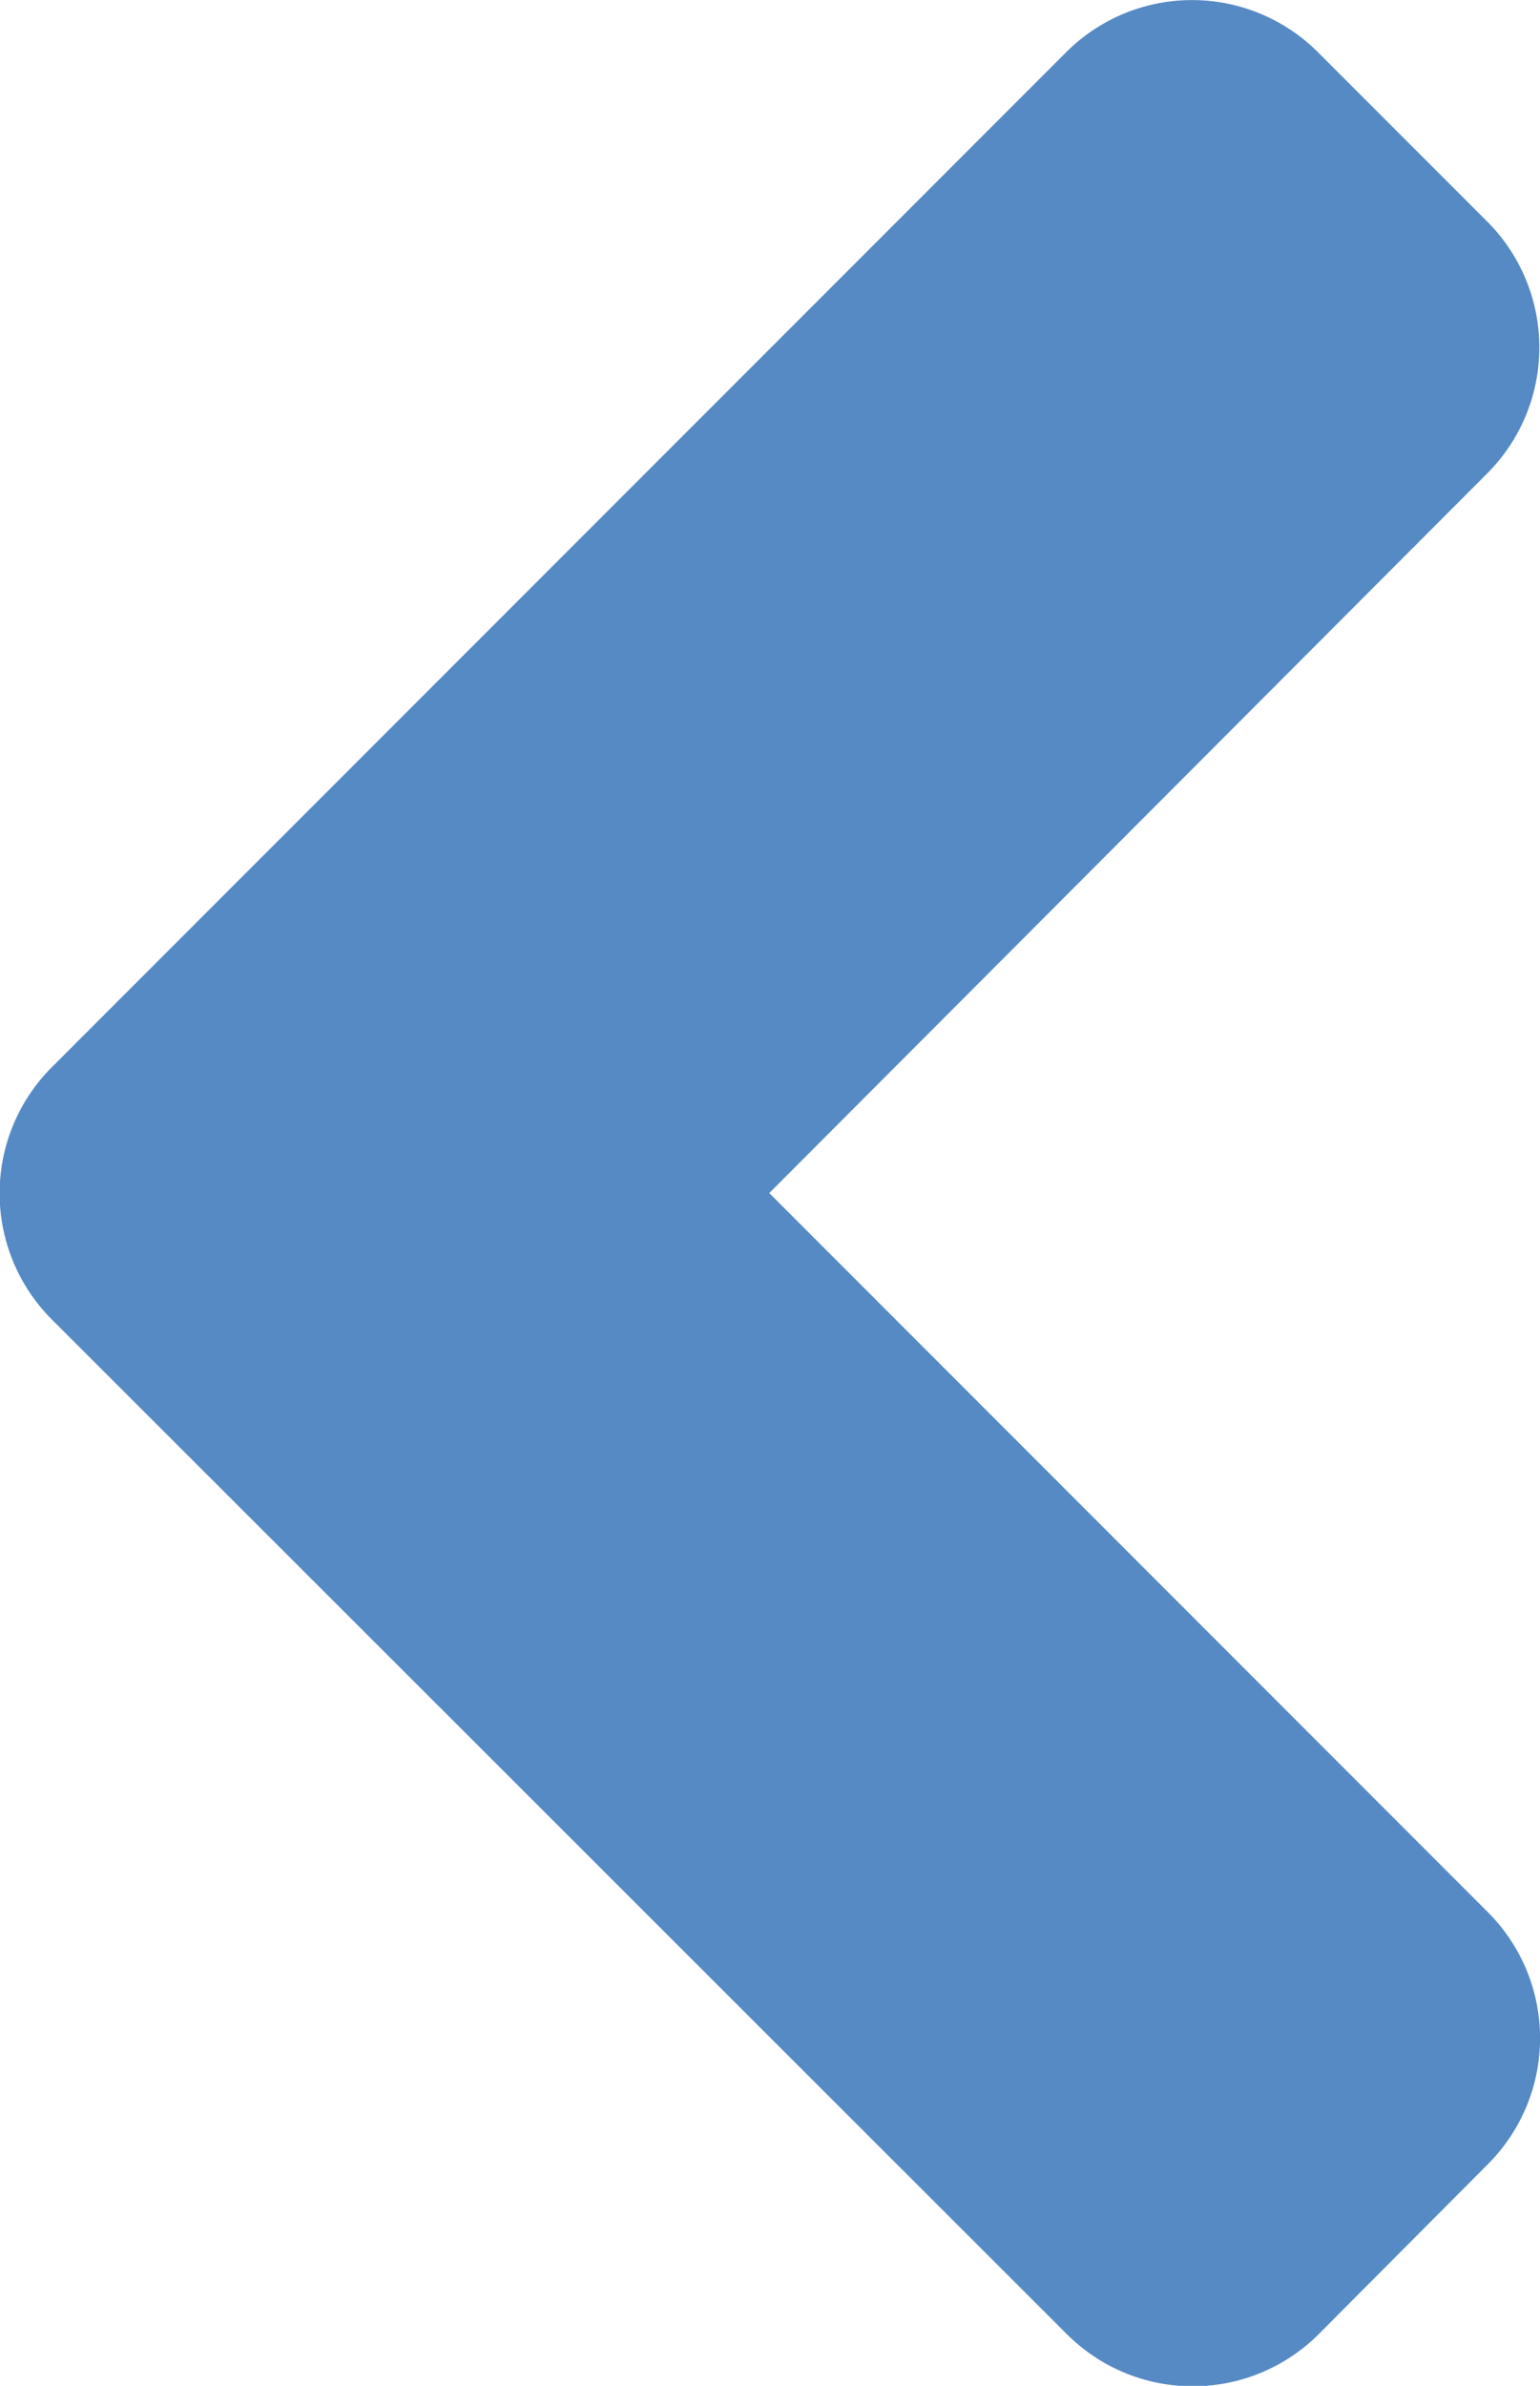
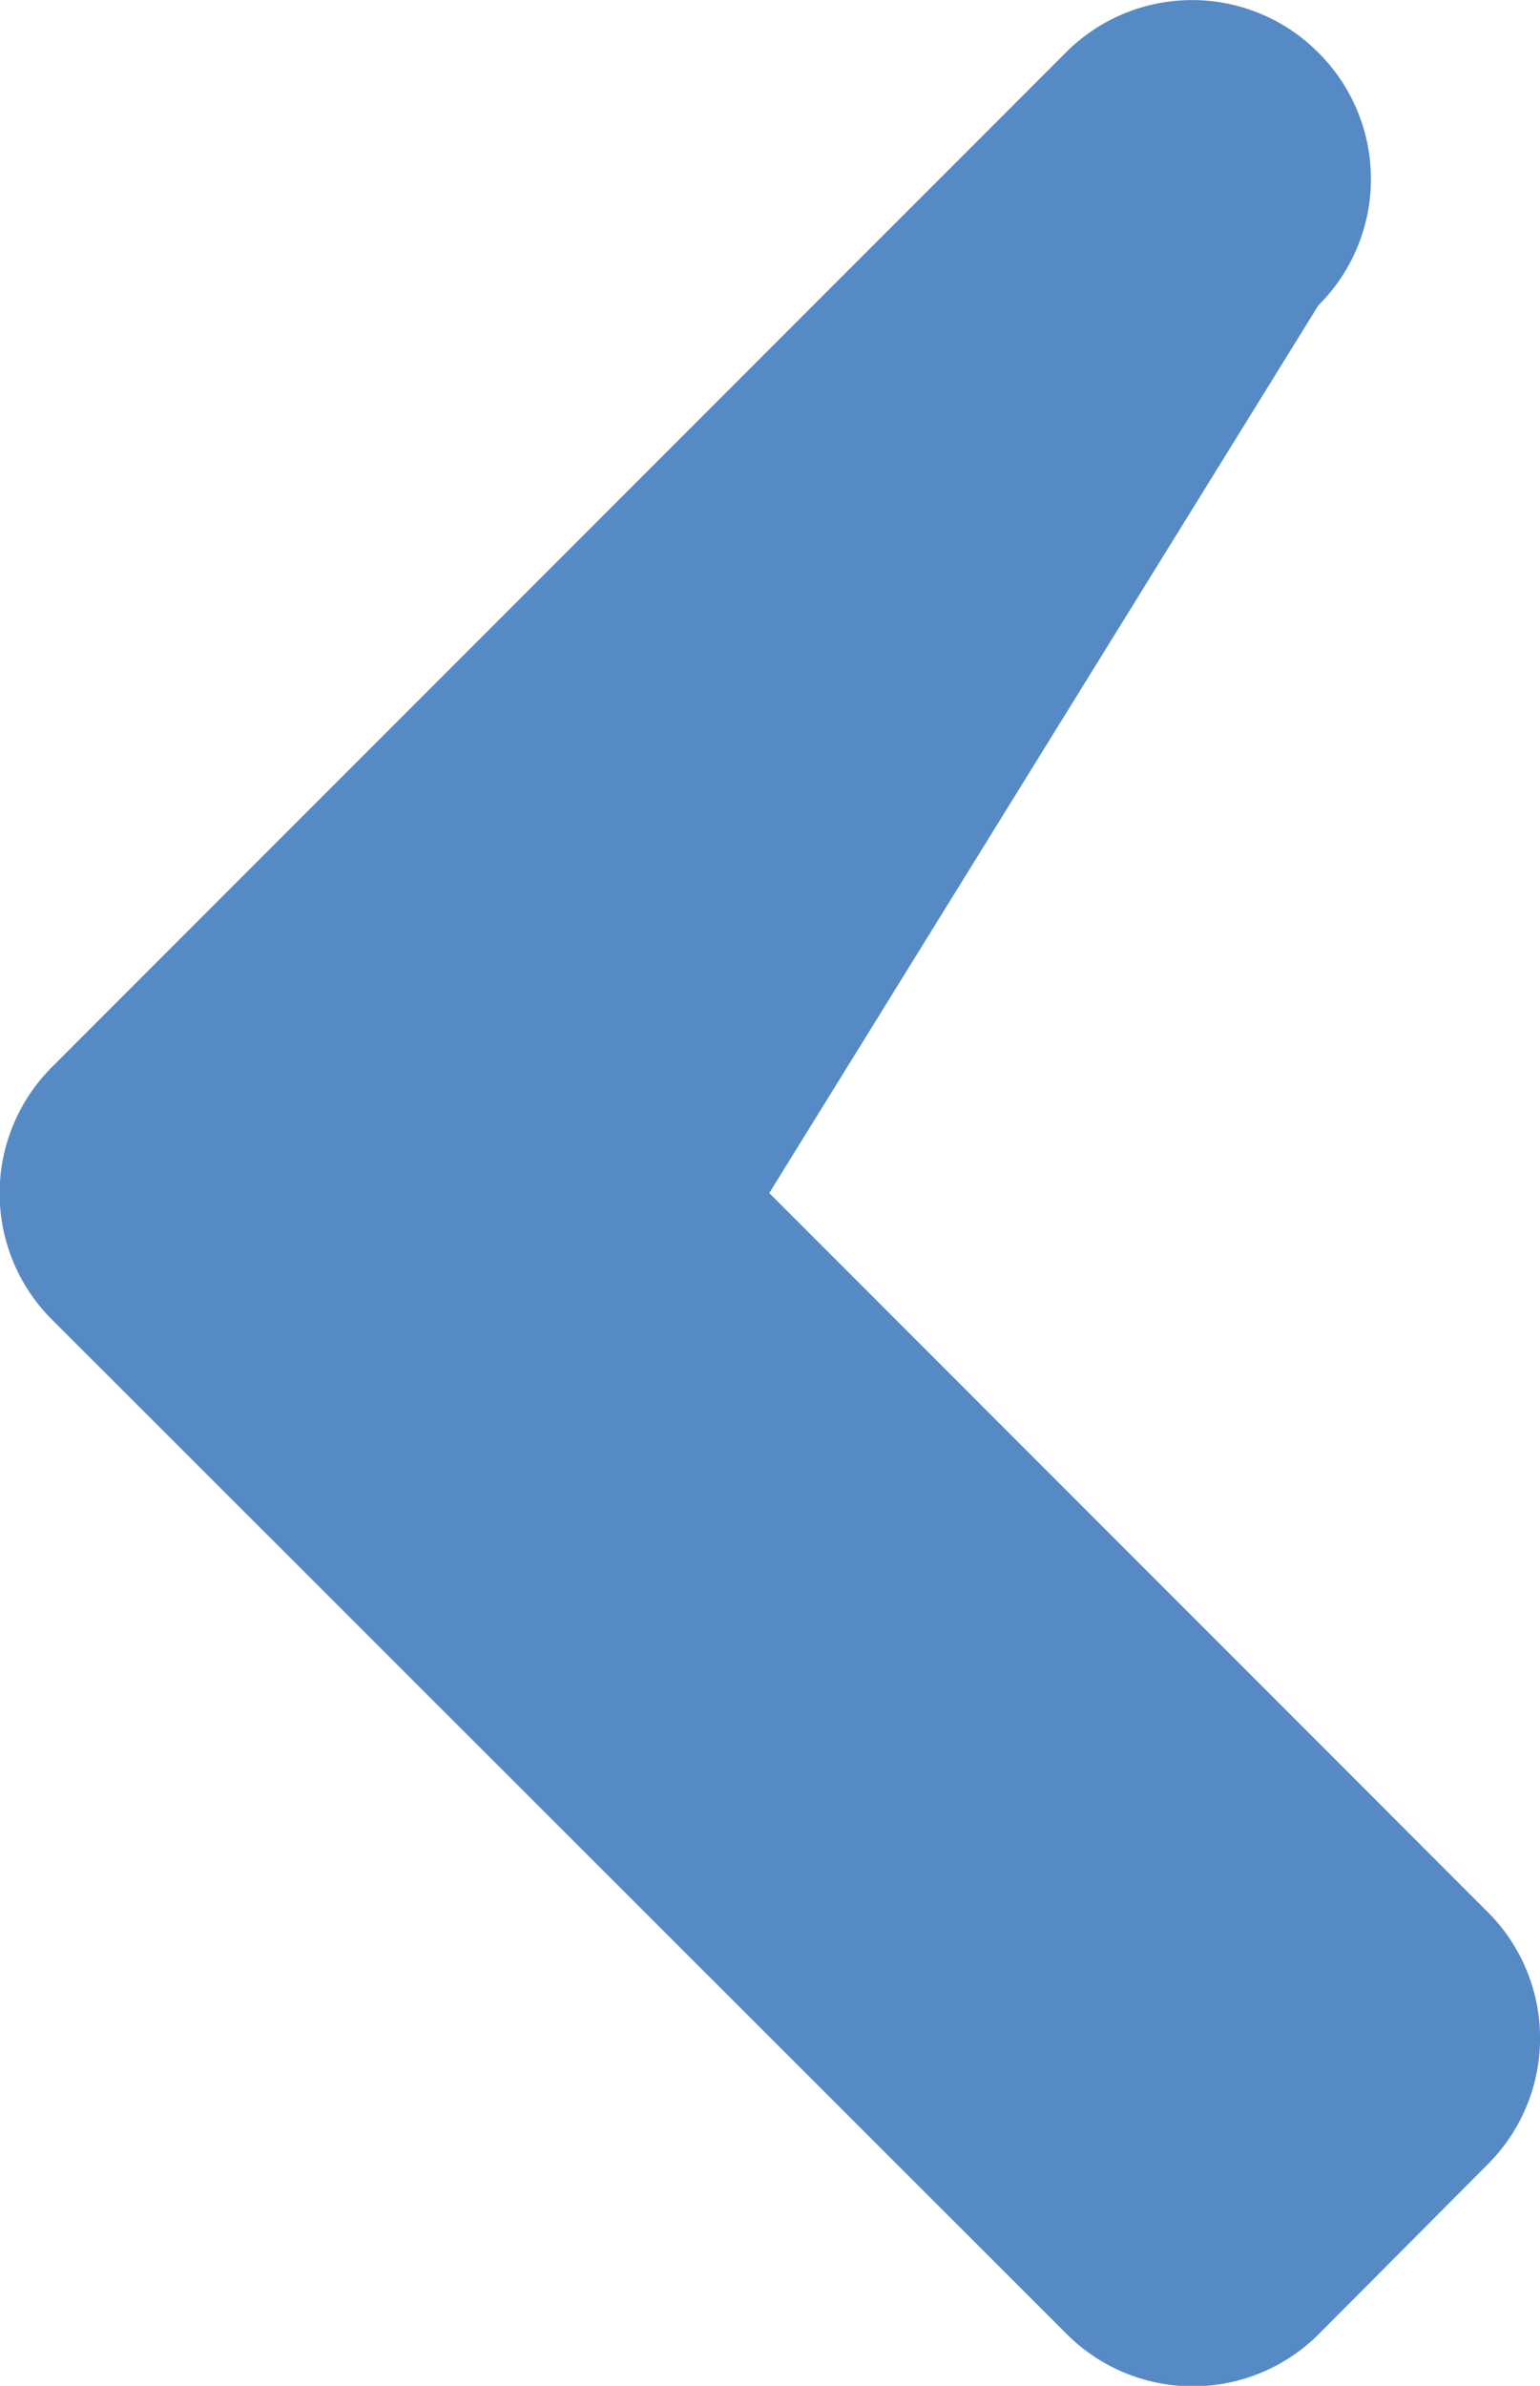
<svg xmlns="http://www.w3.org/2000/svg" width="10.68" height="16.54" viewBox="0 0 10.68 16.54">
-   <path id="Icon_awesome-angle-left" data-name="Icon awesome-angle-left" d="M2.1,14.138,9.125,7.111a1.235,1.235,0,0,1,1.752,0l1.168,1.168a1.235,1.235,0,0,1,0,1.752L7.069,15.017,12.05,20a1.235,1.235,0,0,1,0,1.752l-1.168,1.173a1.235,1.235,0,0,1-1.752,0L2.1,15.9A1.237,1.237,0,0,1,2.1,14.138Z" transform="translate(-1.734 -6.746)" fill="#568ac5" />
+   <path id="Icon_awesome-angle-left" data-name="Icon awesome-angle-left" d="M2.1,14.138,9.125,7.111a1.235,1.235,0,0,1,1.752,0a1.235,1.235,0,0,1,0,1.752L7.069,15.017,12.05,20a1.235,1.235,0,0,1,0,1.752l-1.168,1.173a1.235,1.235,0,0,1-1.752,0L2.1,15.9A1.237,1.237,0,0,1,2.1,14.138Z" transform="translate(-1.734 -6.746)" fill="#568ac5" />
</svg>